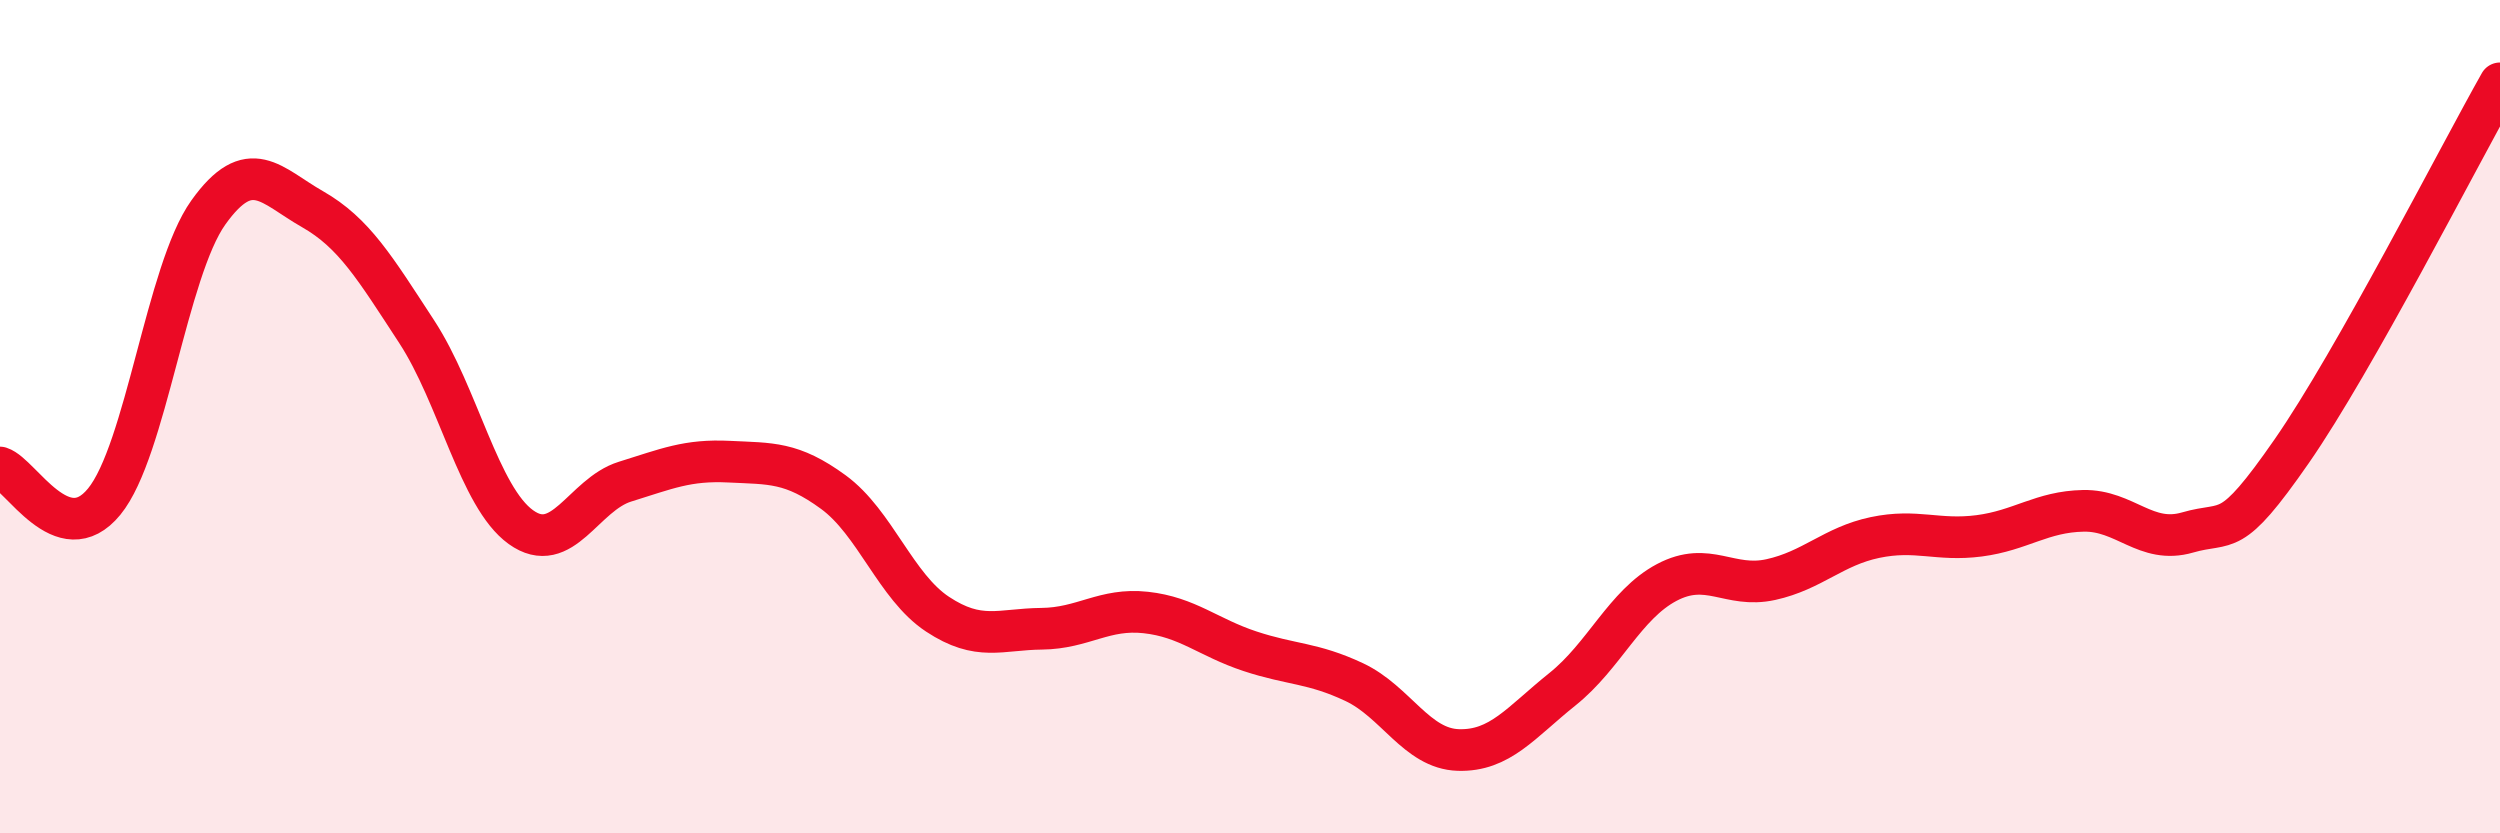
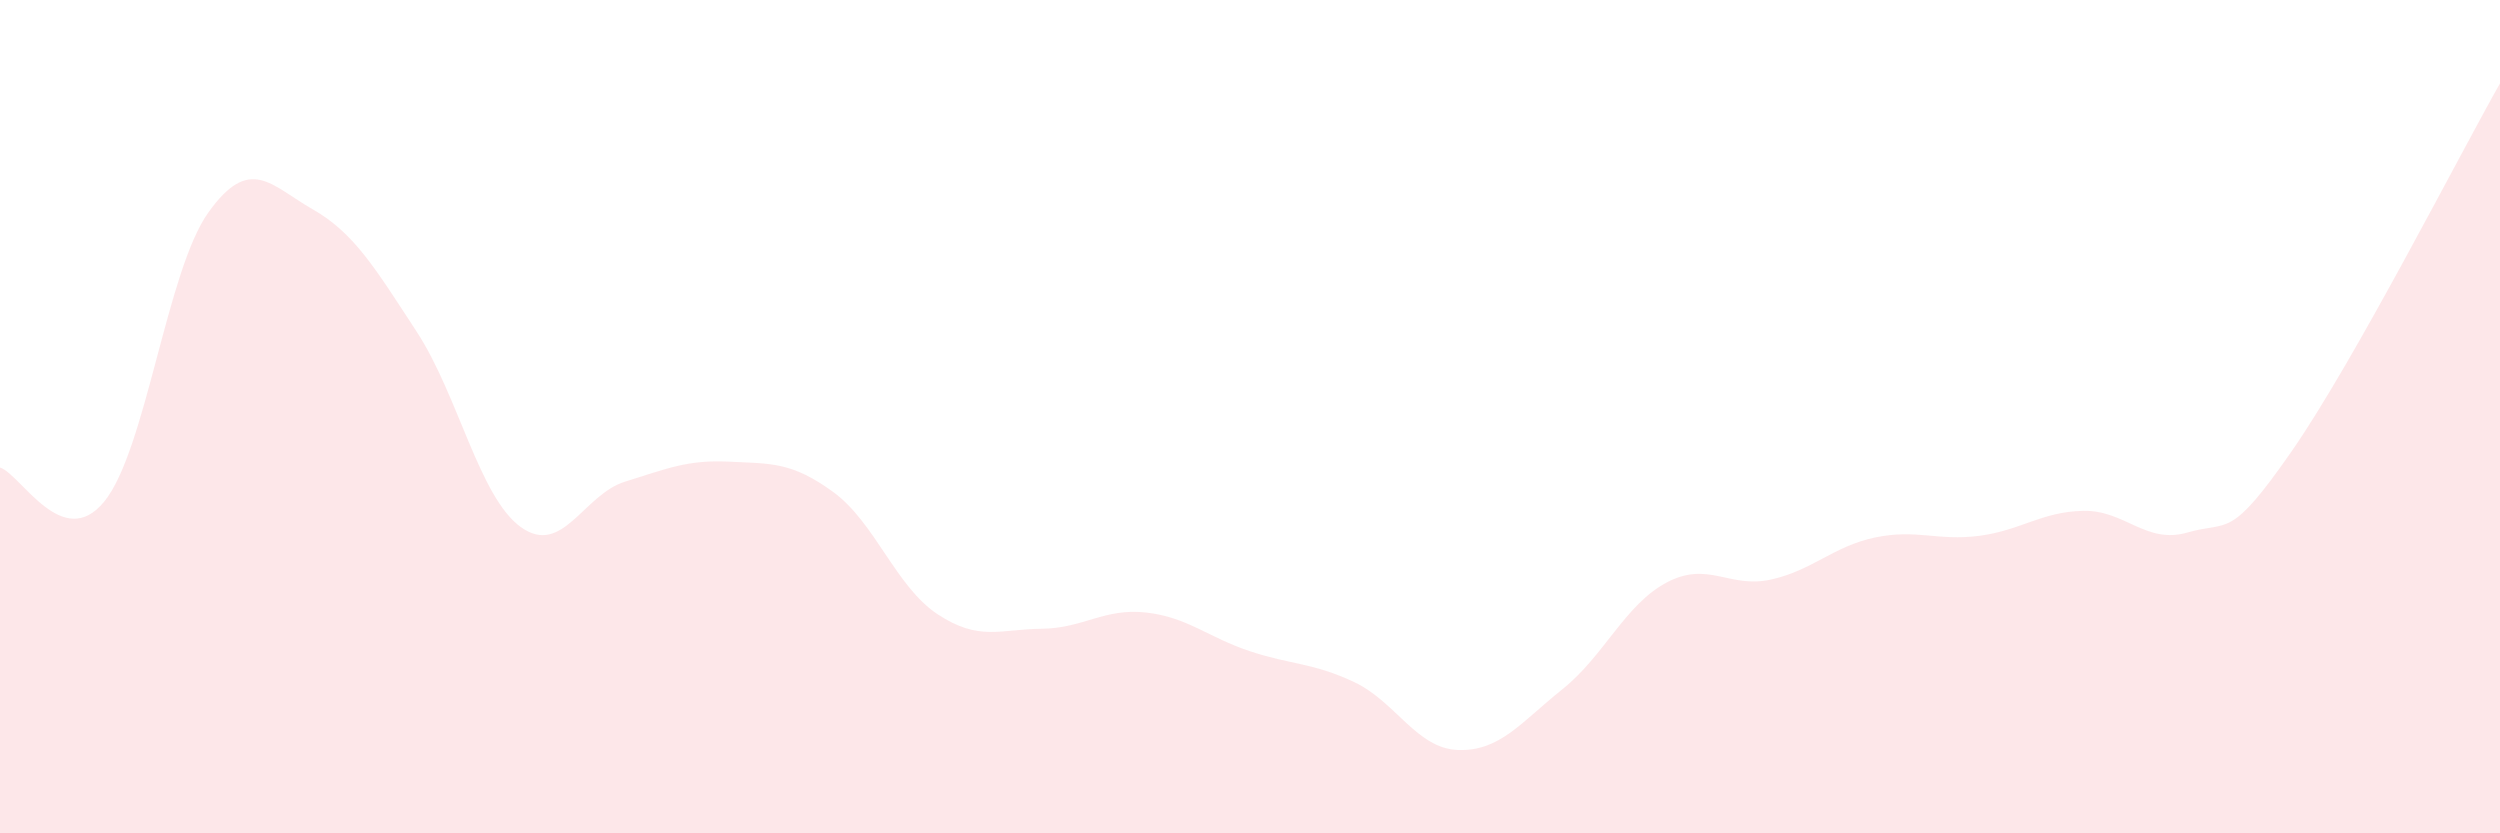
<svg xmlns="http://www.w3.org/2000/svg" width="60" height="20" viewBox="0 0 60 20">
  <path d="M 0,11.22 C 0.5,11.38 1.5,13.26 2.5,12.04 C 3.5,10.82 4,6.5 5,5.1 C 6,3.7 6.5,4.45 7.5,5.02 C 8.5,5.59 9,6.43 10,7.96 C 11,9.49 11.5,11.93 12.5,12.65 C 13.5,13.37 14,11.87 15,11.56 C 16,11.25 16.5,11.03 17.5,11.08 C 18.5,11.13 19,11.08 20,11.81 C 21,12.54 21.5,14.08 22.5,14.74 C 23.5,15.4 24,15.1 25,15.09 C 26,15.08 26.5,14.59 27.5,14.7 C 28.5,14.81 29,15.3 30,15.63 C 31,15.96 31.5,15.9 32.5,16.37 C 33.5,16.84 34,17.97 35,18 C 36,18.03 36.5,17.34 37.5,16.54 C 38.5,15.74 39,14.51 40,13.98 C 41,13.45 41.5,14.13 42.5,13.91 C 43.5,13.69 44,13.11 45,12.9 C 46,12.69 46.5,12.99 47.5,12.86 C 48.5,12.73 49,12.28 50,12.26 C 51,12.24 51.5,13.07 52.5,12.78 C 53.5,12.49 53.5,12.99 55,10.83 C 56.5,8.67 59,3.77 60,2L60 20L0 20Z" fill="#EB0A25" opacity="0.1" stroke-linecap="round" stroke-linejoin="round" />
-   <path d="M 0,11.22 C 0.5,11.38 1.5,13.26 2.5,12.04 C 3.5,10.82 4,6.5 5,5.1 C 6,3.7 6.5,4.45 7.5,5.02 C 8.5,5.59 9,6.43 10,7.96 C 11,9.49 11.5,11.93 12.5,12.65 C 13.5,13.37 14,11.87 15,11.56 C 16,11.25 16.5,11.03 17.5,11.08 C 18.5,11.13 19,11.08 20,11.81 C 21,12.54 21.5,14.08 22.5,14.74 C 23.5,15.4 24,15.1 25,15.09 C 26,15.08 26.5,14.59 27.5,14.7 C 28.5,14.81 29,15.3 30,15.63 C 31,15.96 31.5,15.9 32.5,16.37 C 33.5,16.84 34,17.97 35,18 C 36,18.03 36.5,17.34 37.5,16.54 C 38.5,15.74 39,14.51 40,13.98 C 41,13.45 41.5,14.13 42.5,13.91 C 43.5,13.69 44,13.11 45,12.9 C 46,12.69 46.5,12.99 47.5,12.86 C 48.5,12.73 49,12.28 50,12.26 C 51,12.24 51.5,13.07 52.5,12.78 C 53.5,12.49 53.5,12.99 55,10.83 C 56.5,8.67 59,3.77 60,2" stroke="#EB0A25" stroke-width="1" fill="none" stroke-linecap="round" stroke-linejoin="round" />
</svg>